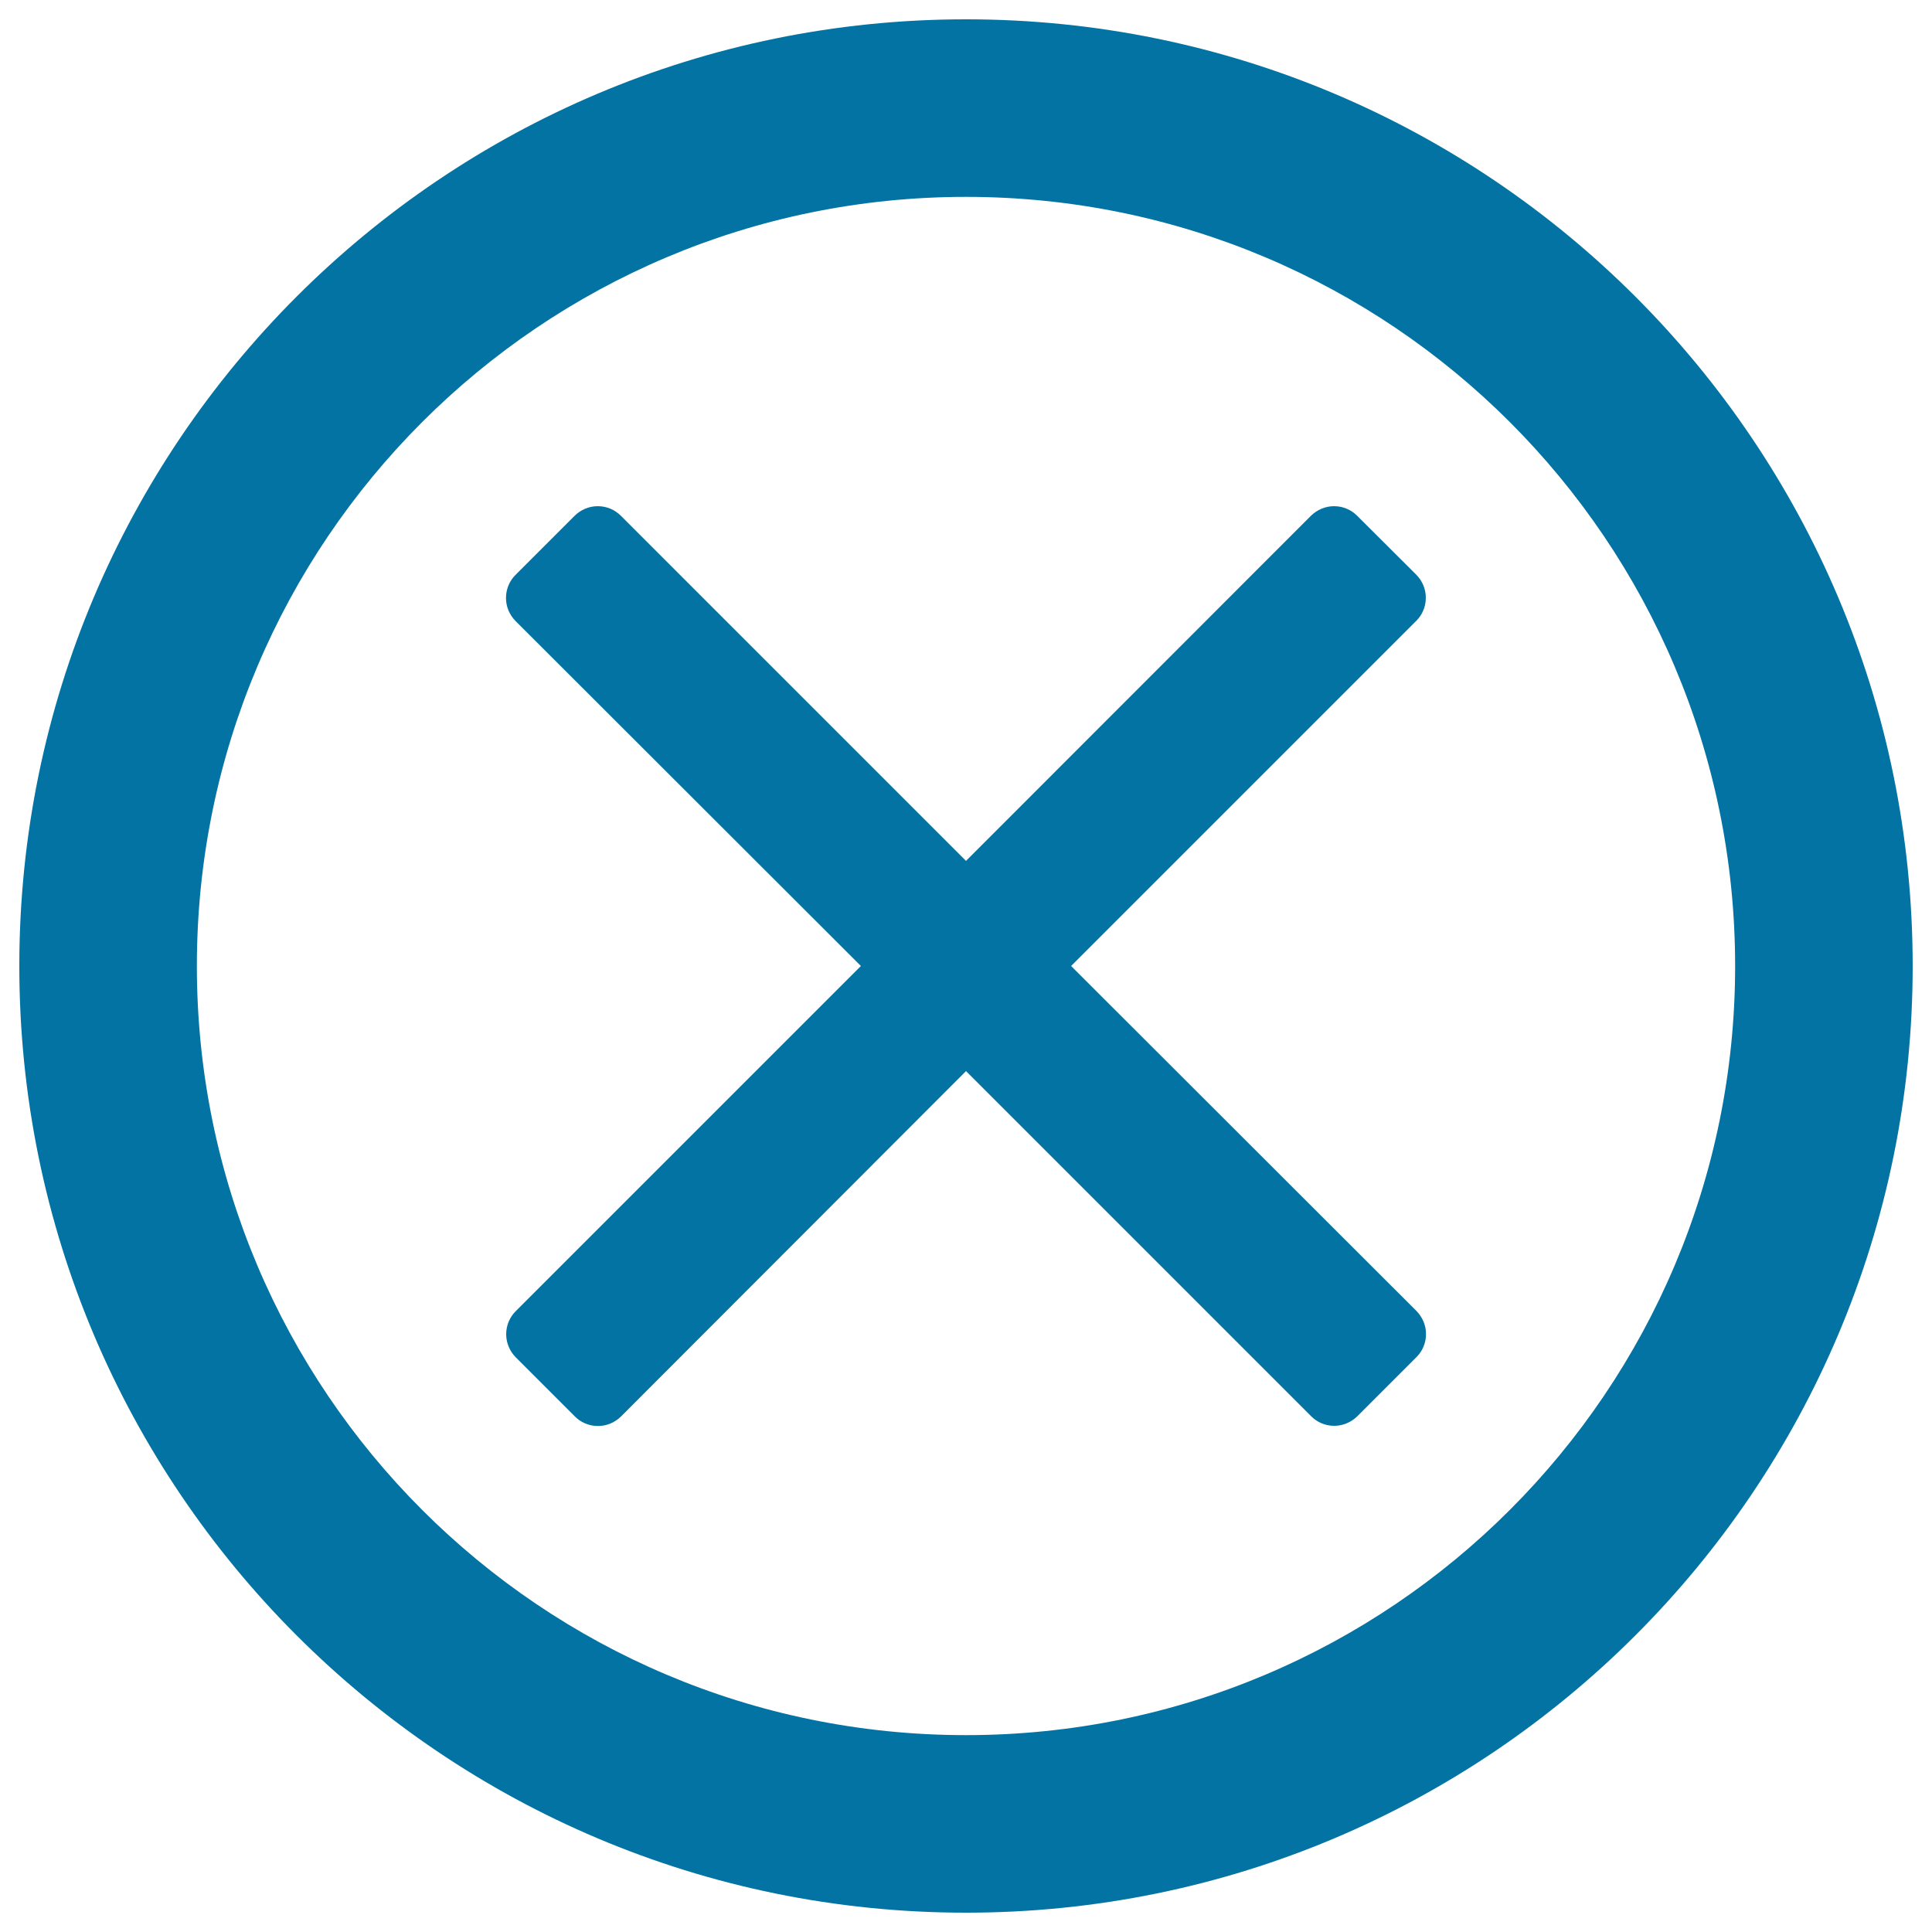
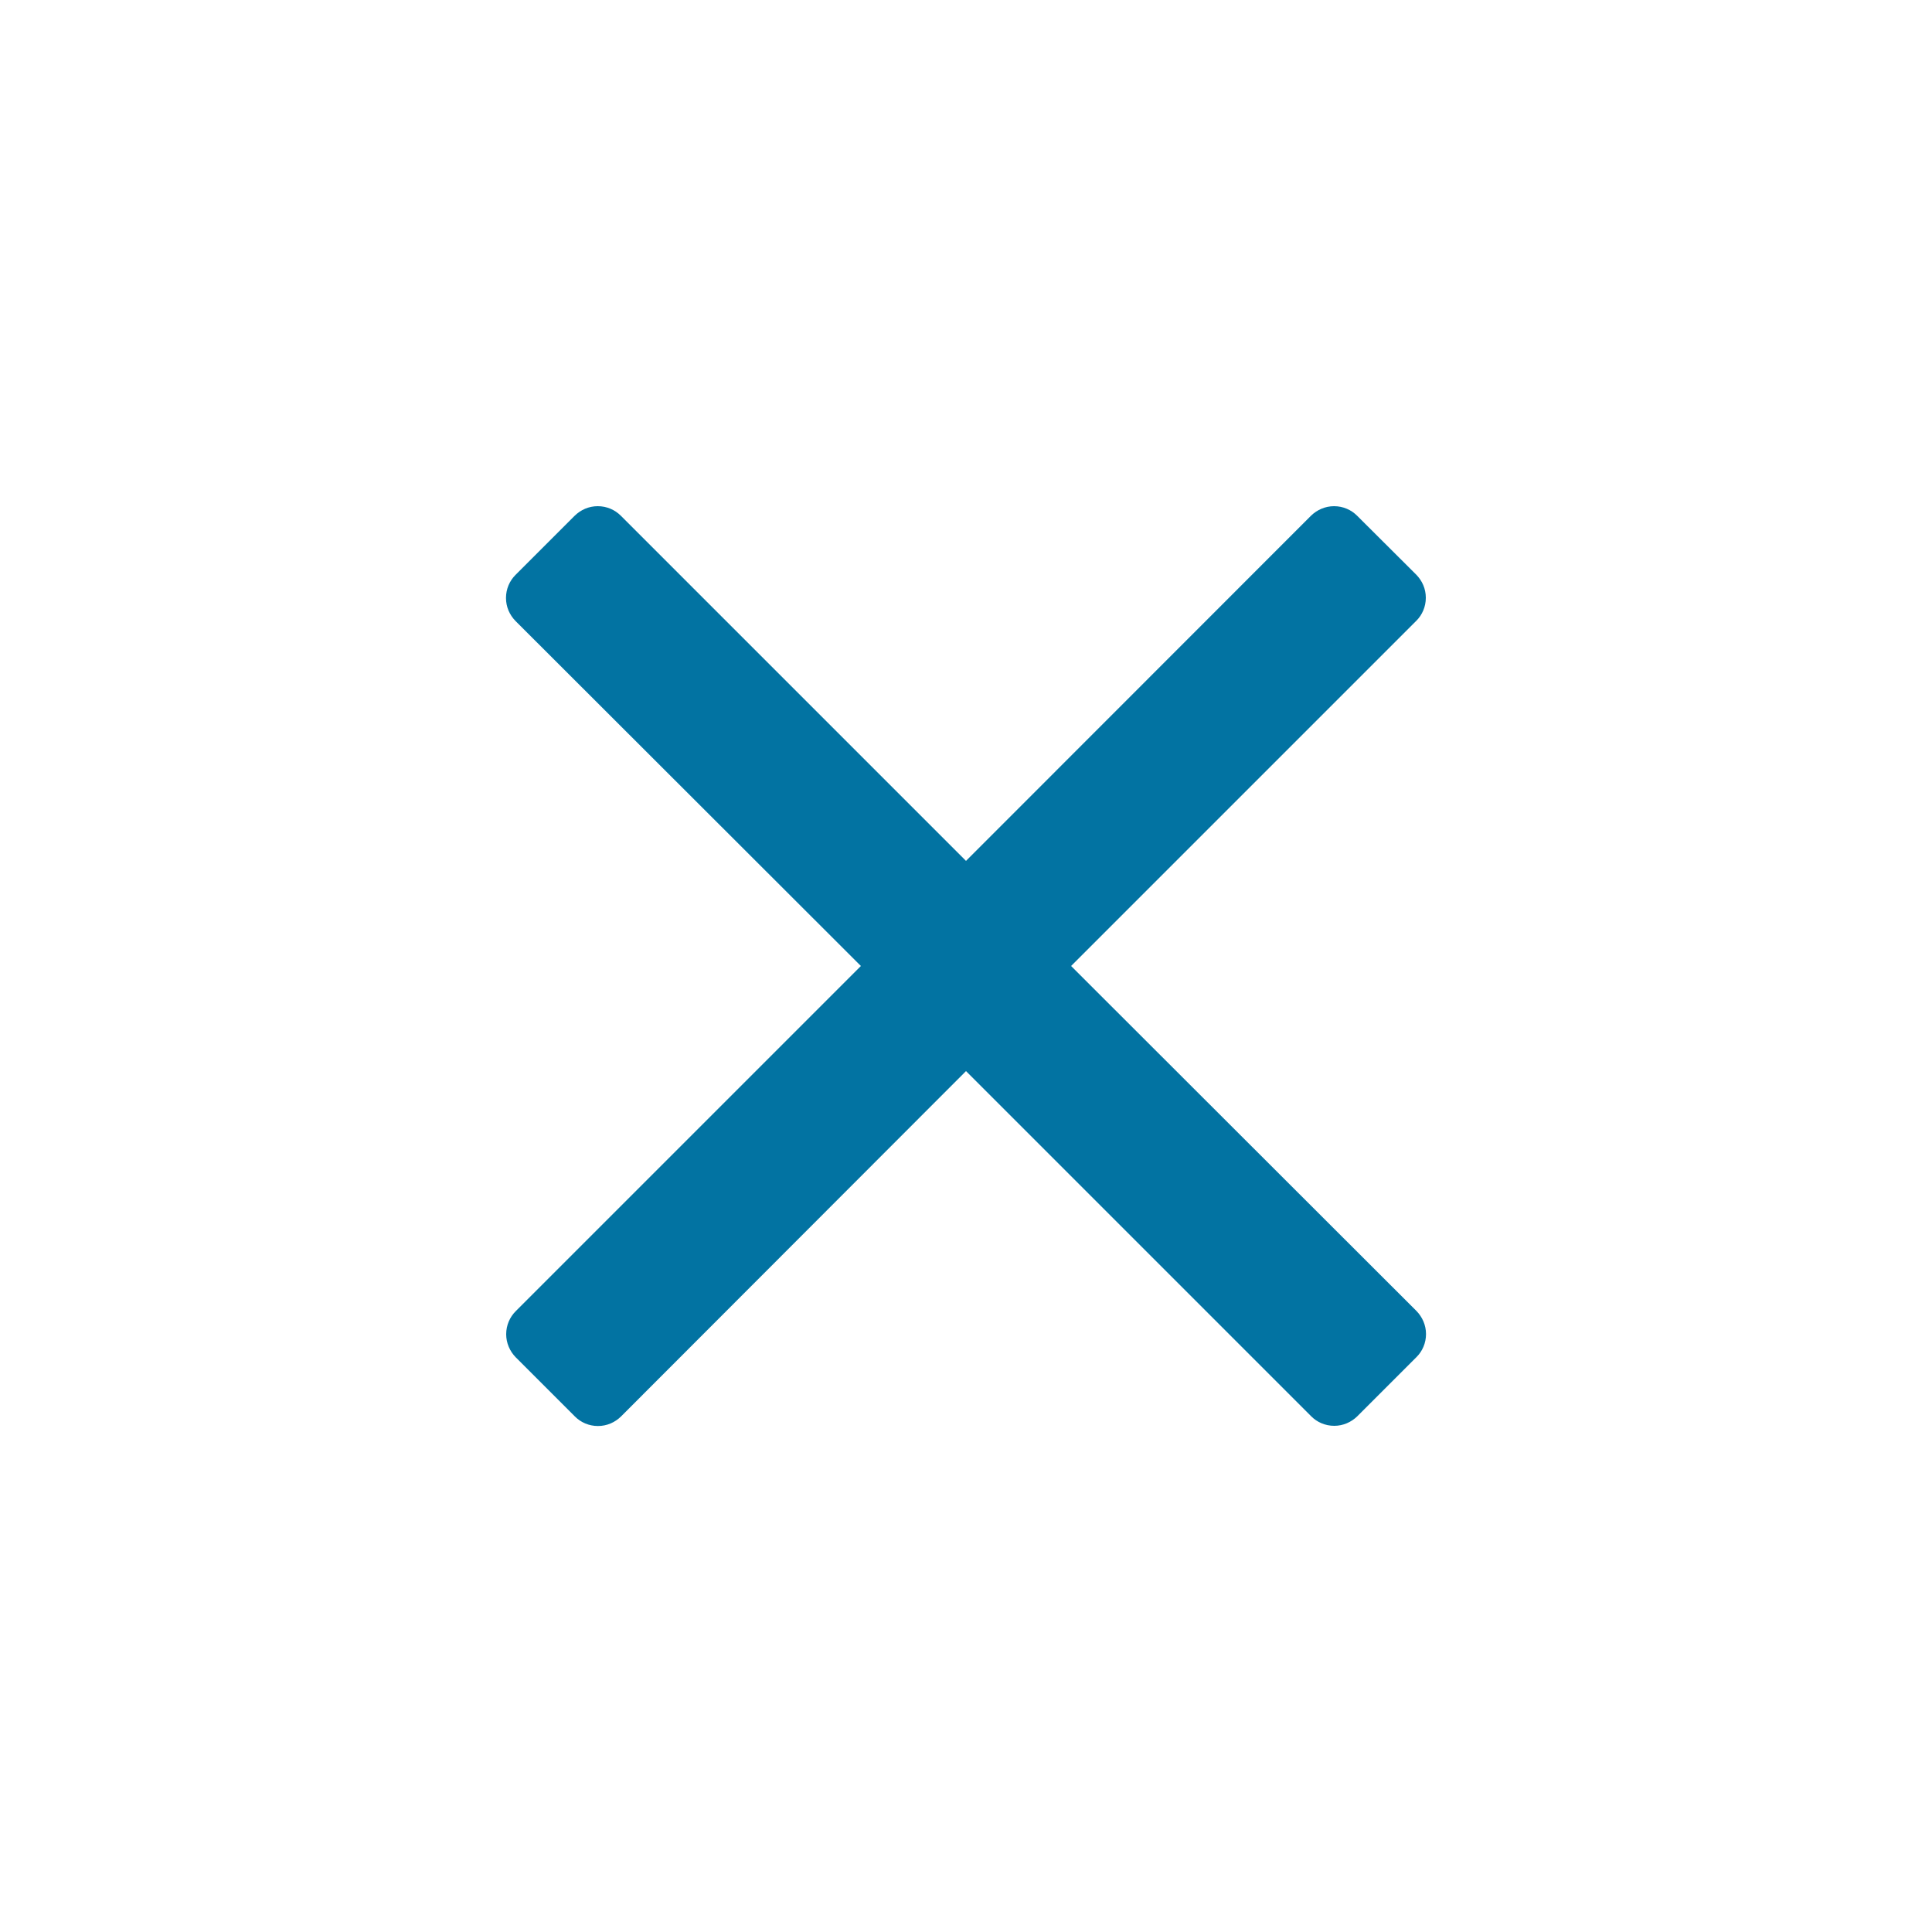
<svg xmlns="http://www.w3.org/2000/svg" viewBox="0 0 1000 1000" style="fill:#0273a2">
  <title>Close Round Line SVG icon</title>
-   <path d="M500,10C229.4,10,10,229.4,10,500s219.4,490,490,490c270.6,0,490-219.4,490-490C990,229.4,770.6,10,500,10z M500,898.1c-219.9,0-398.1-178.2-398.1-398.1c0-219.9,178.2-398.1,398.1-398.1c219.9,0,398.1,178.2,398.1,398.1C898.1,719.9,719.9,898.1,500,898.1z" />
  <path d="M702.4,266.9c-3-3-7.2-4.9-11.9-4.9c-4.6,0-8.8,1.9-11.9,4.9L500,445.6L321.3,266.9c-3-3-7.2-4.9-11.9-4.9s-8.8,1.9-11.9,4.9l-30.7,30.7c-3,3-4.9,7.2-4.9,11.9s1.9,8.8,4.9,11.9L445.6,500L266.9,678.7c-3,3-4.9,7.2-4.9,11.9c0,4.6,1.9,8.8,4.9,11.9l30.7,30.7c3,3,7.2,4.9,11.9,4.9s8.8-1.9,11.9-4.9L500,554.4l178.7,178.7c3,3,7.2,4.9,11.9,4.9c4.6,0,8.8-1.9,11.9-4.9l30.7-30.7c3-3,4.9-7.2,4.9-11.9c0-4.6-1.9-8.8-4.9-11.9L554.4,500l178.7-178.7c3-3,4.9-7.2,4.9-11.9s-1.9-8.8-4.9-11.9L702.4,266.9z" />
</svg>